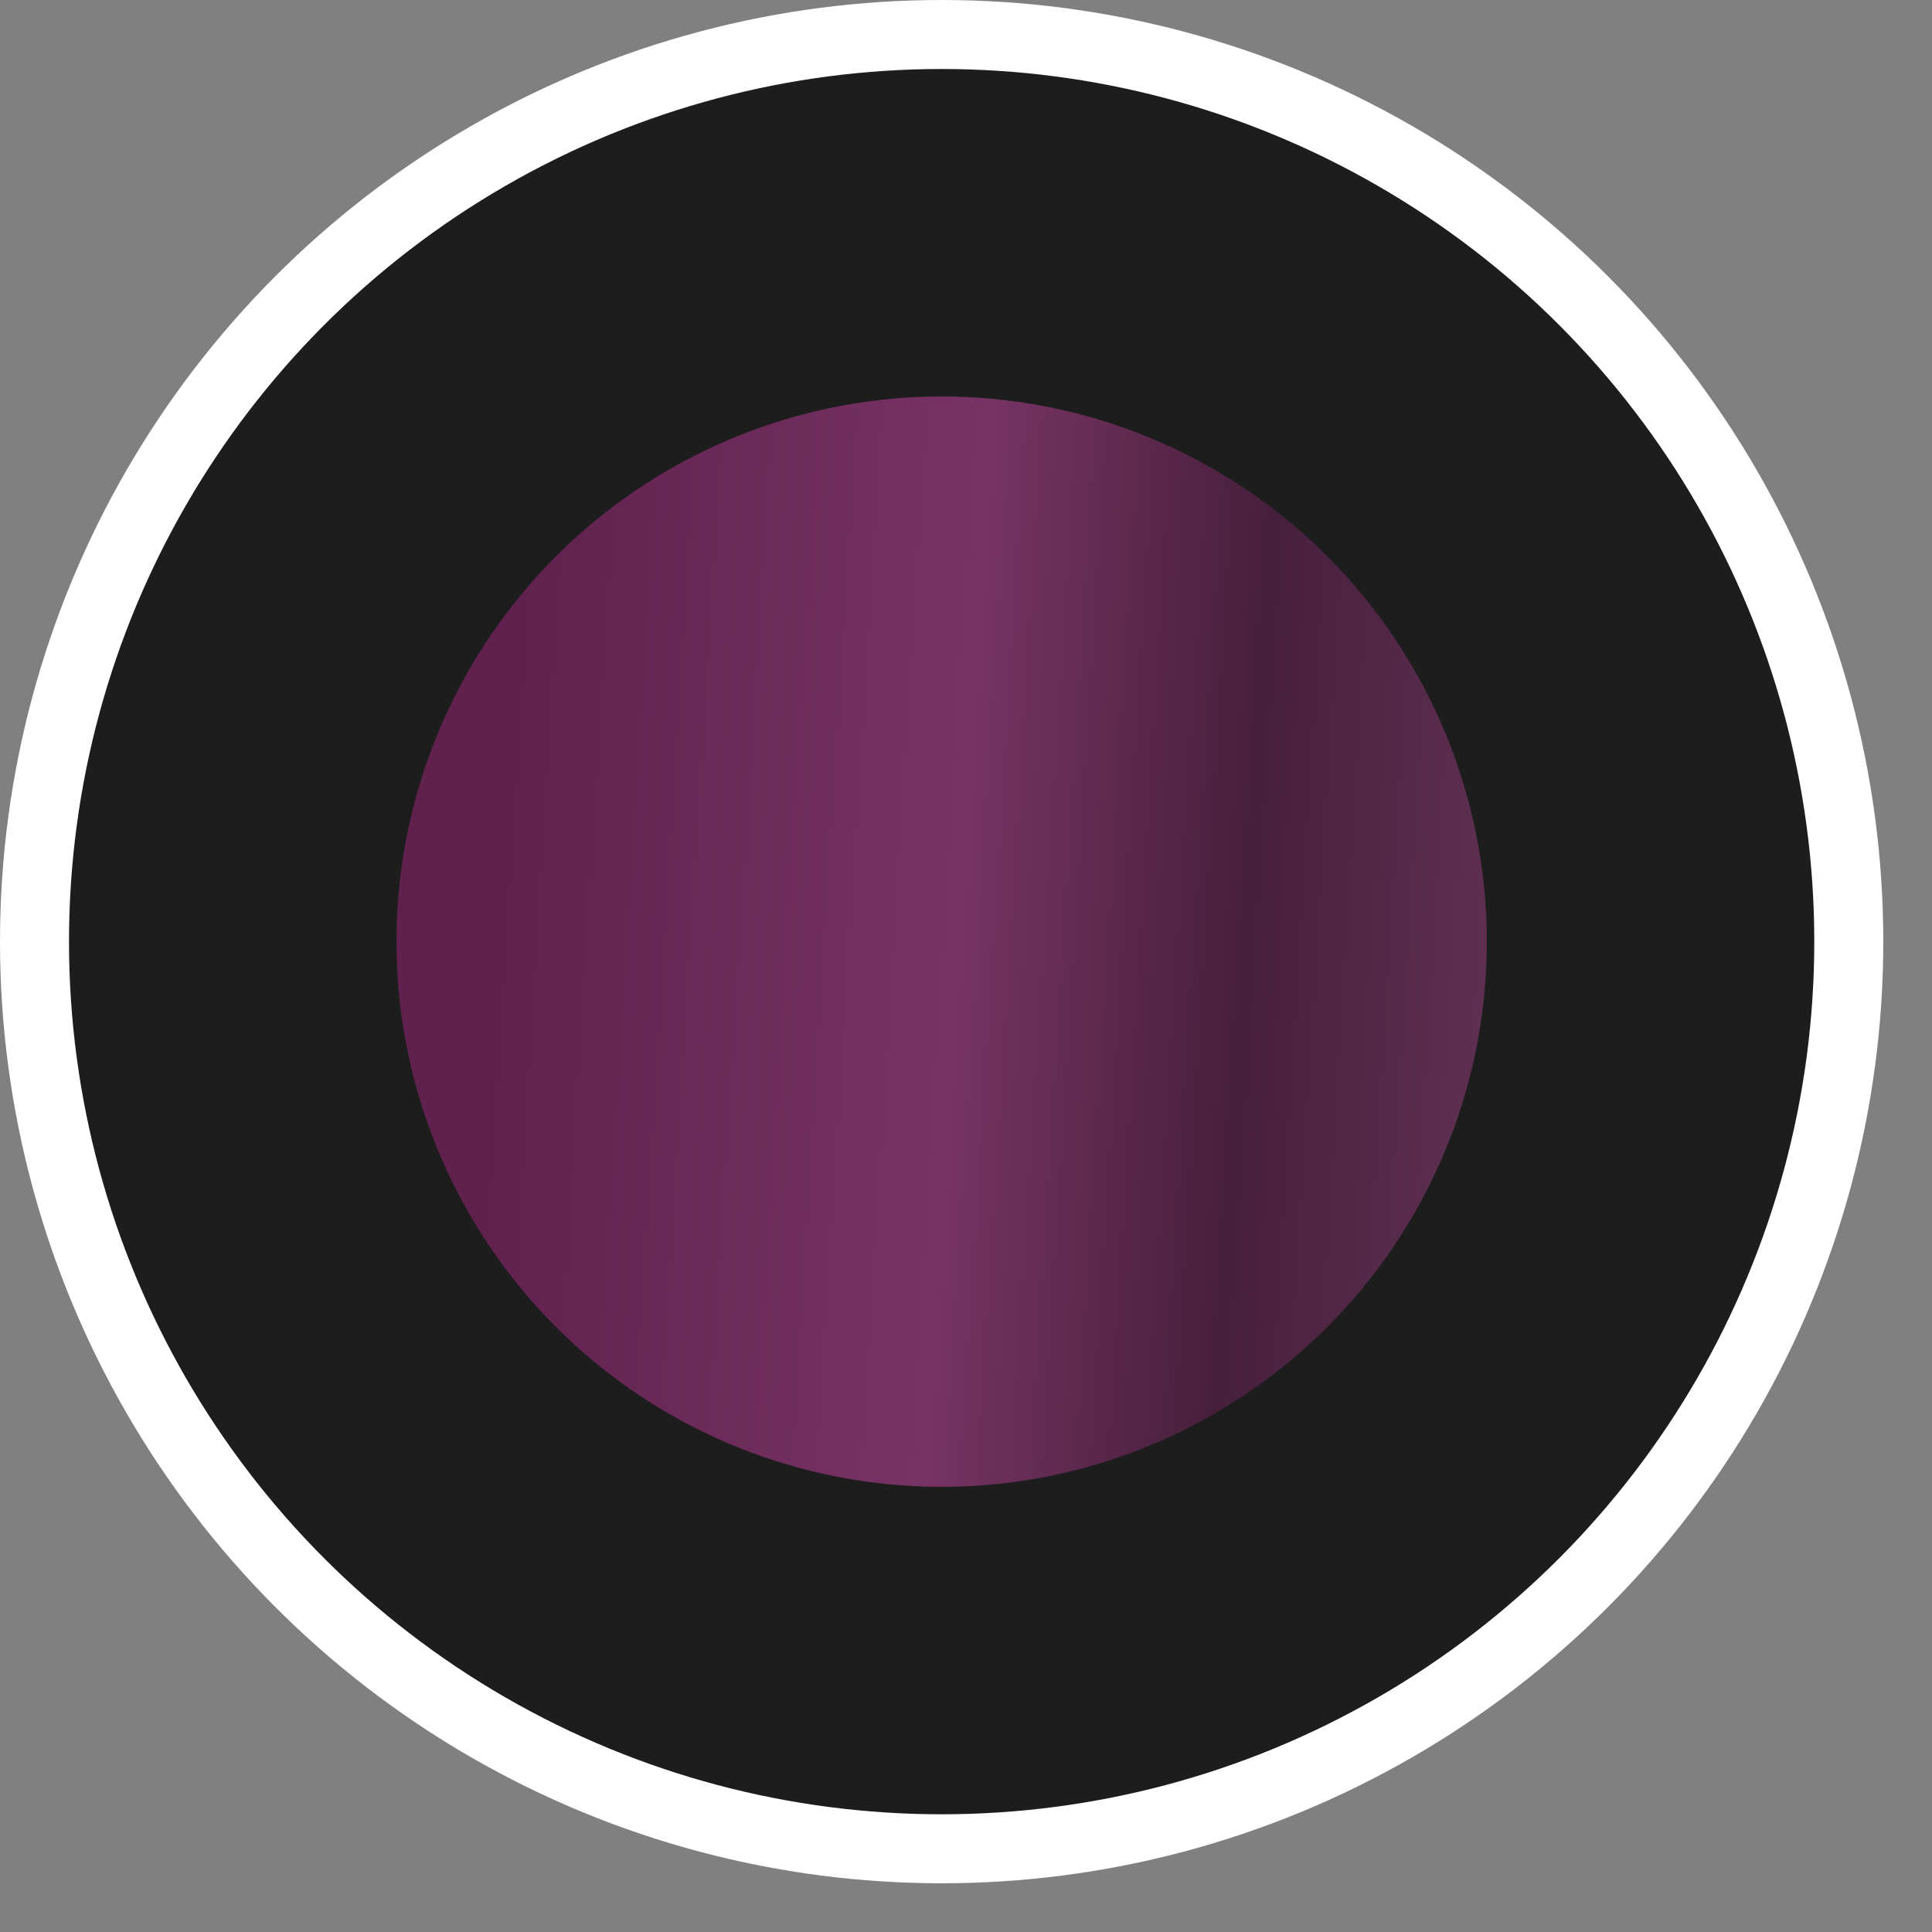
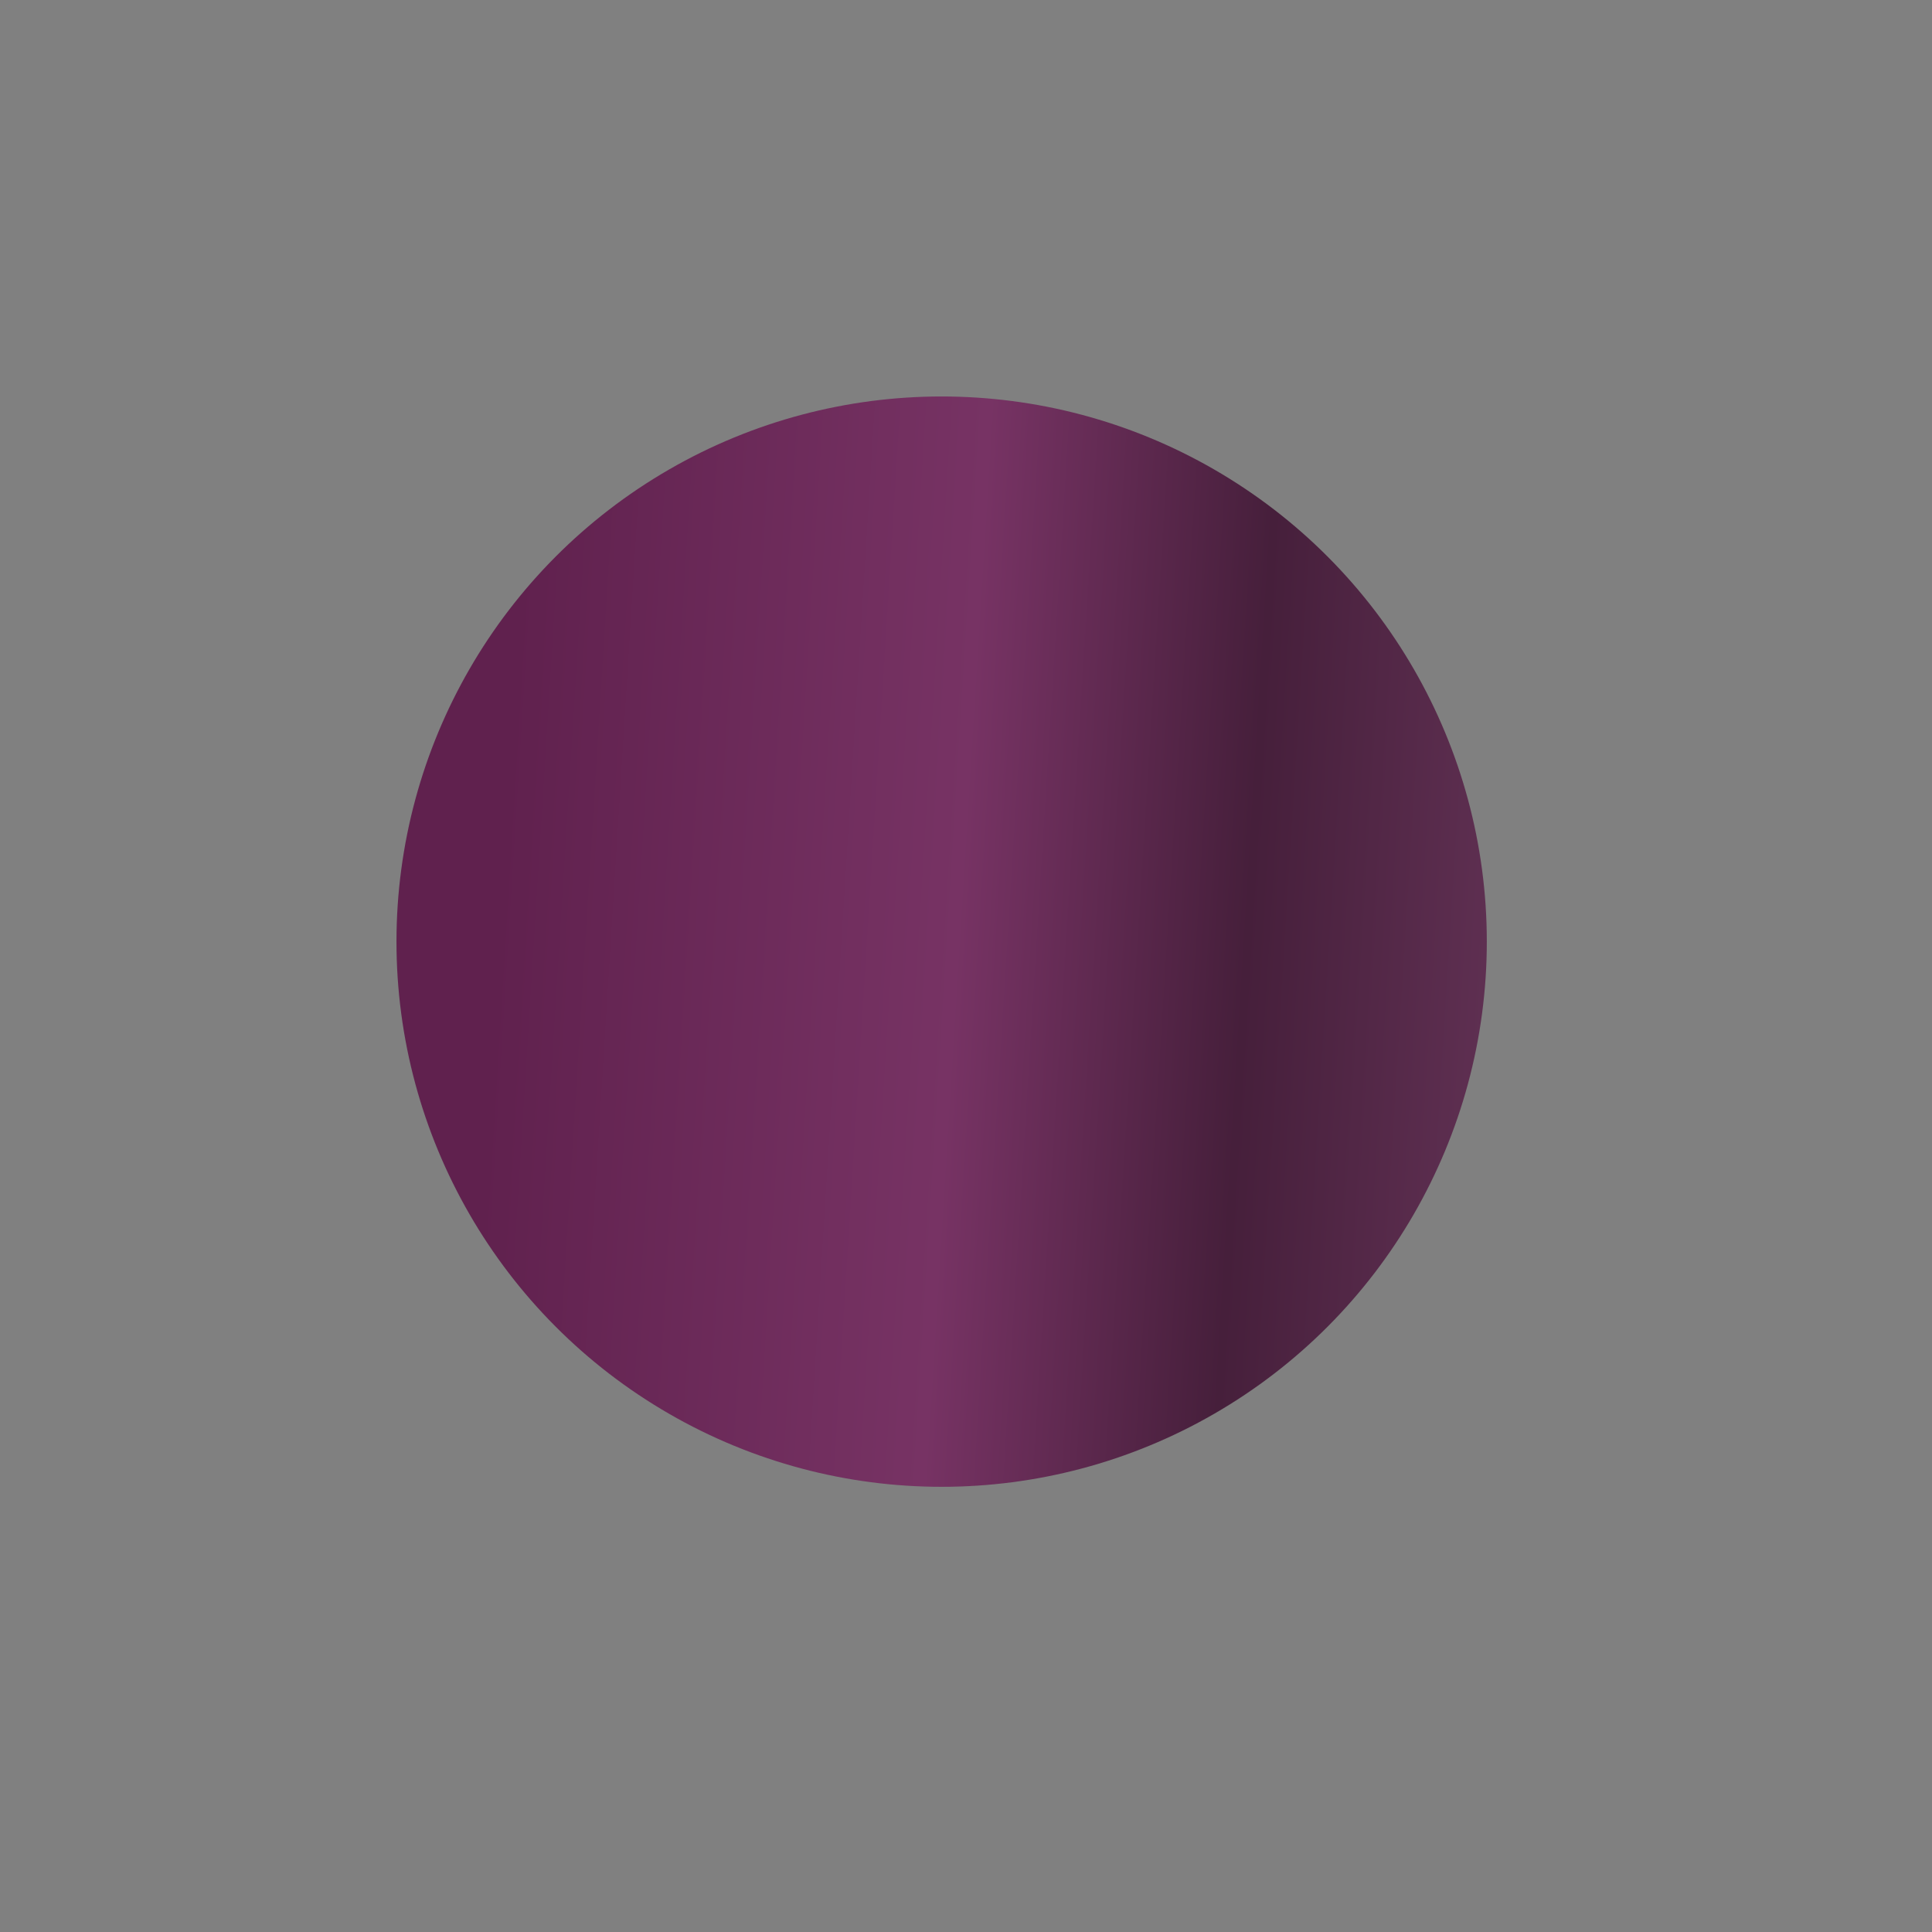
<svg xmlns="http://www.w3.org/2000/svg" width="28" height="28" viewBox="0 0 28 28" fill="none">
  <rect x="0" y="0" width="28" height="28" fill="#808080" stroke="none" />
-   <circle cx="13.647" cy="13.647" r="13.147" fill="#1D1D1D" stroke="white" />
  <circle cx="13.647" cy="13.647" r="7.901" fill="url(#paint0_linear_97_82)" />
  <defs>
    <linearGradient id="paint0_linear_97_82" x1="7.372" y1="10.561" x2="29.067" y2="11.909" gradientUnits="userSpaceOnUse">
      <stop stop-color="#60214E" />
      <stop stop-color="#60214E" />
      <stop offset="0.307" stop-color="#773364" />
      <stop offset="0.5" stop-color="#461F3B" />
      <stop offset="0.74" stop-color="#6A375C" />
    </linearGradient>
  </defs>
</svg>